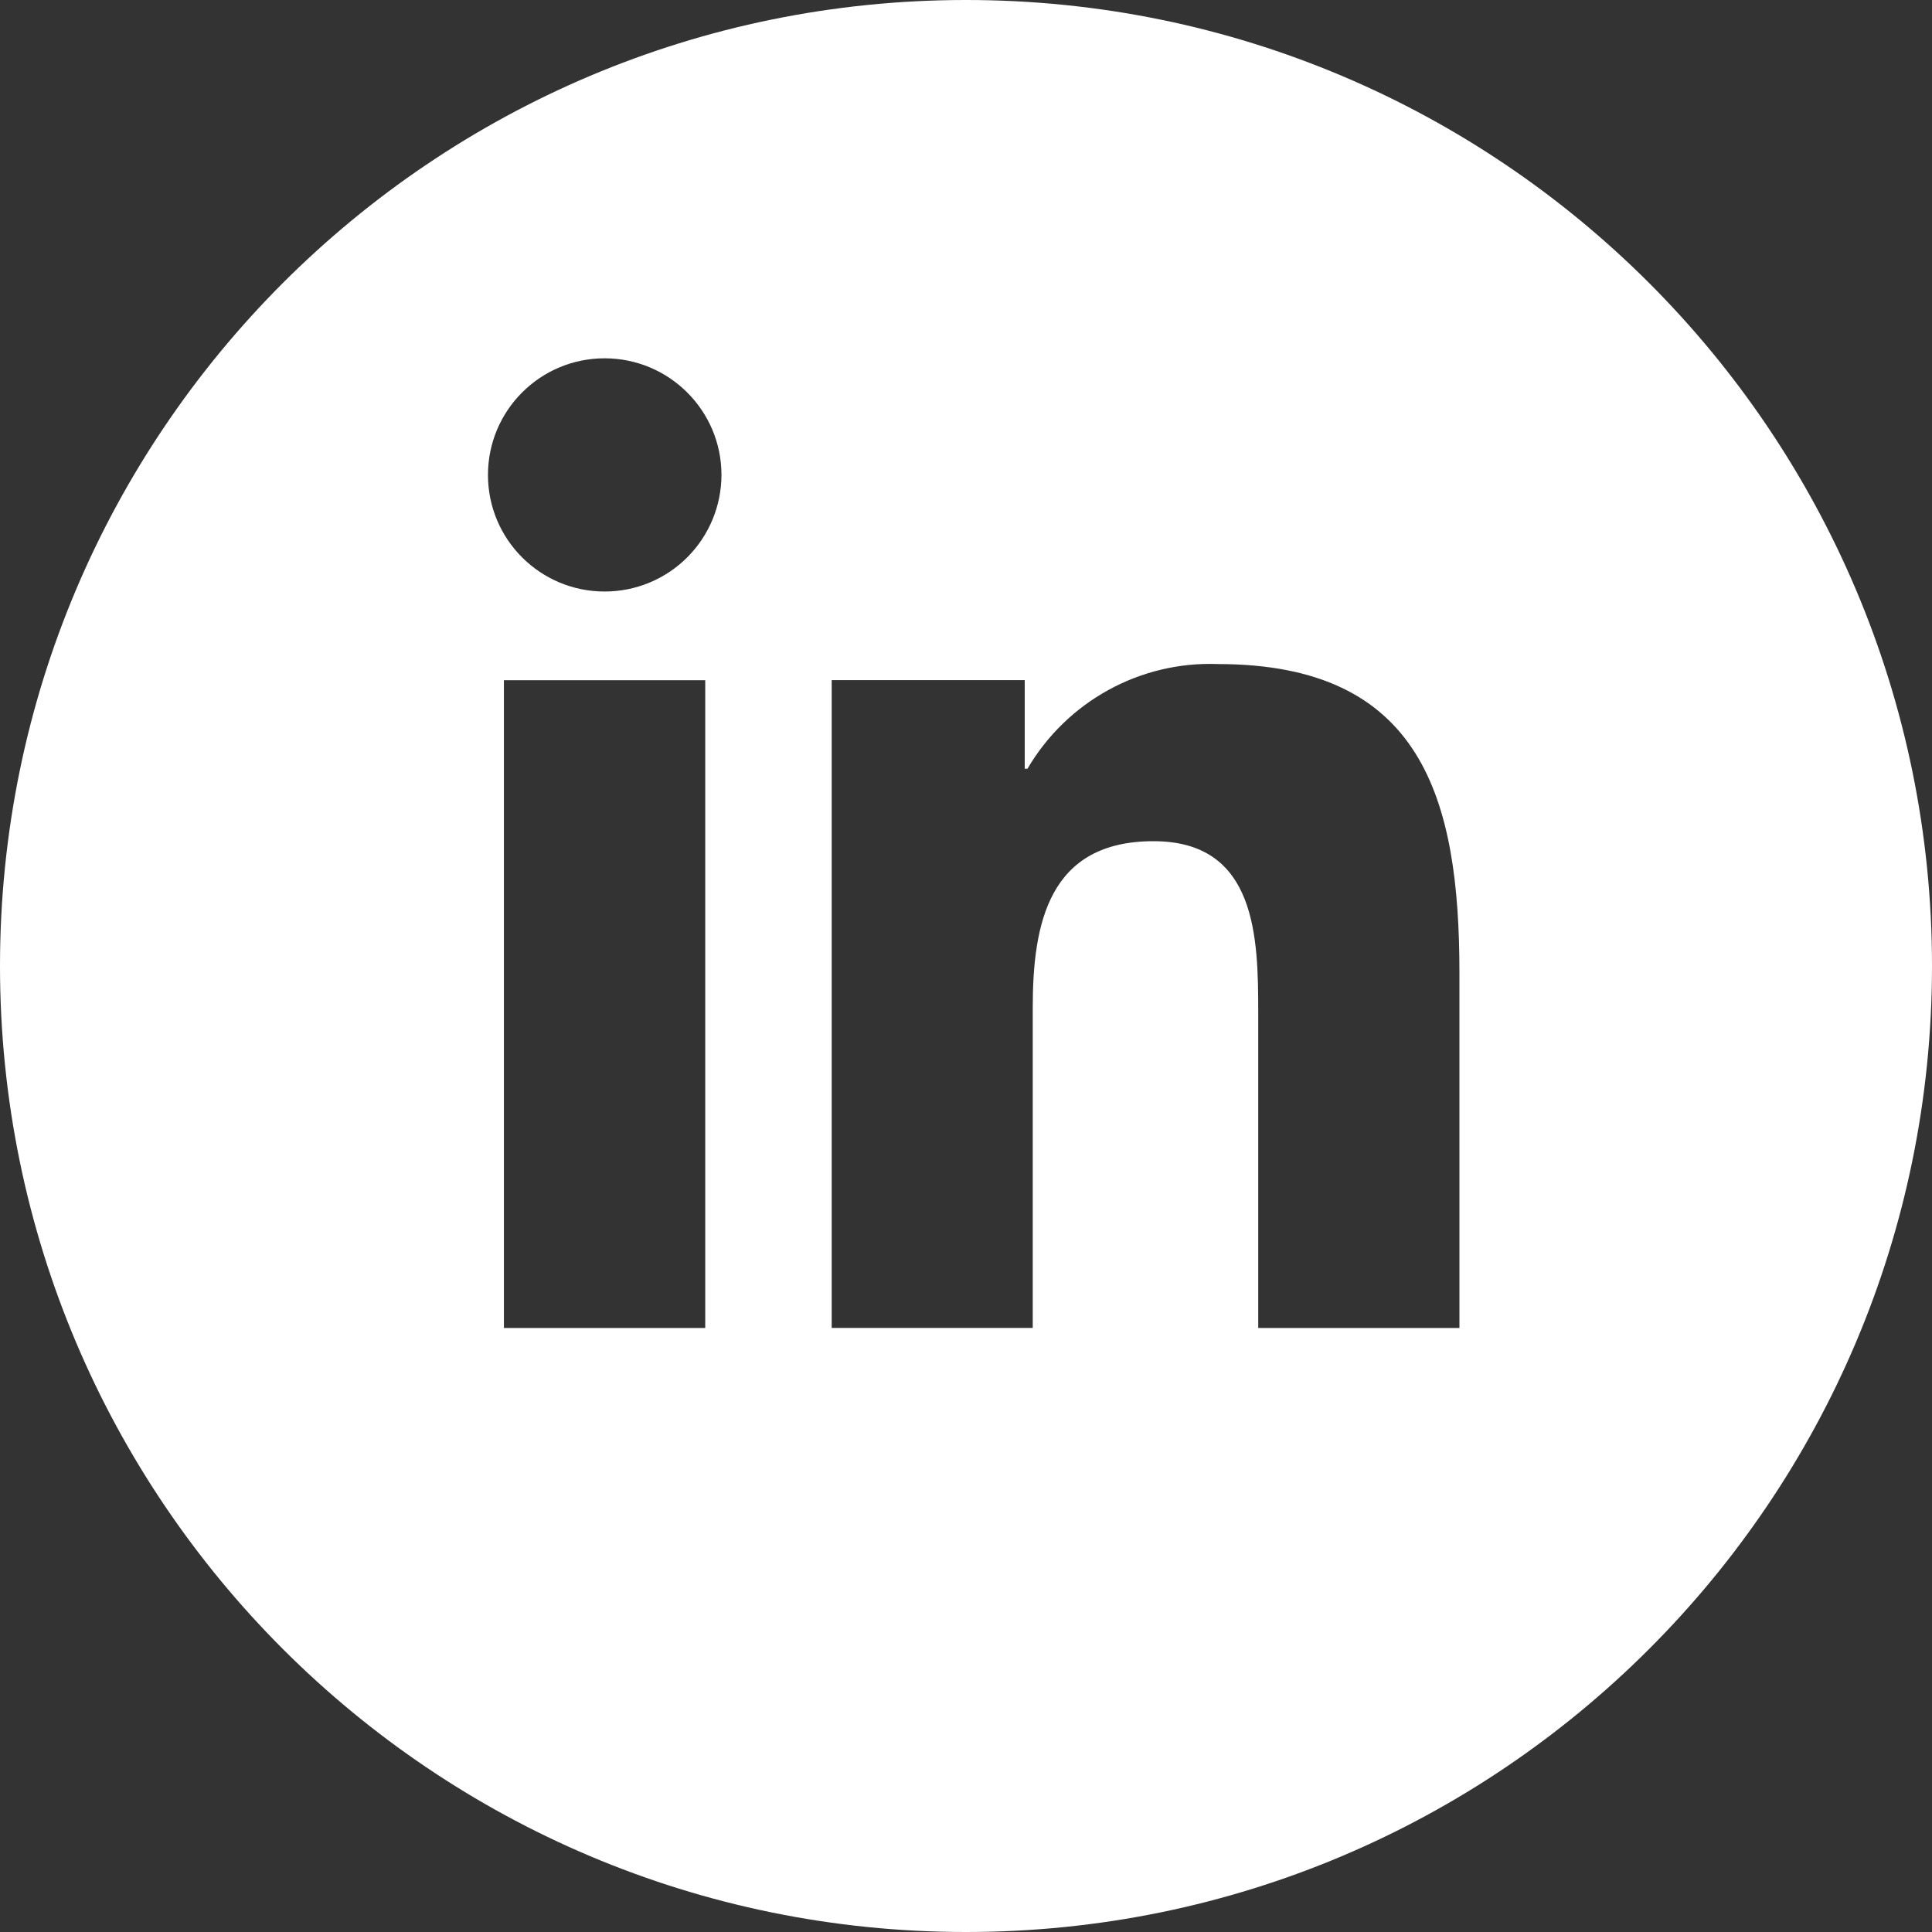
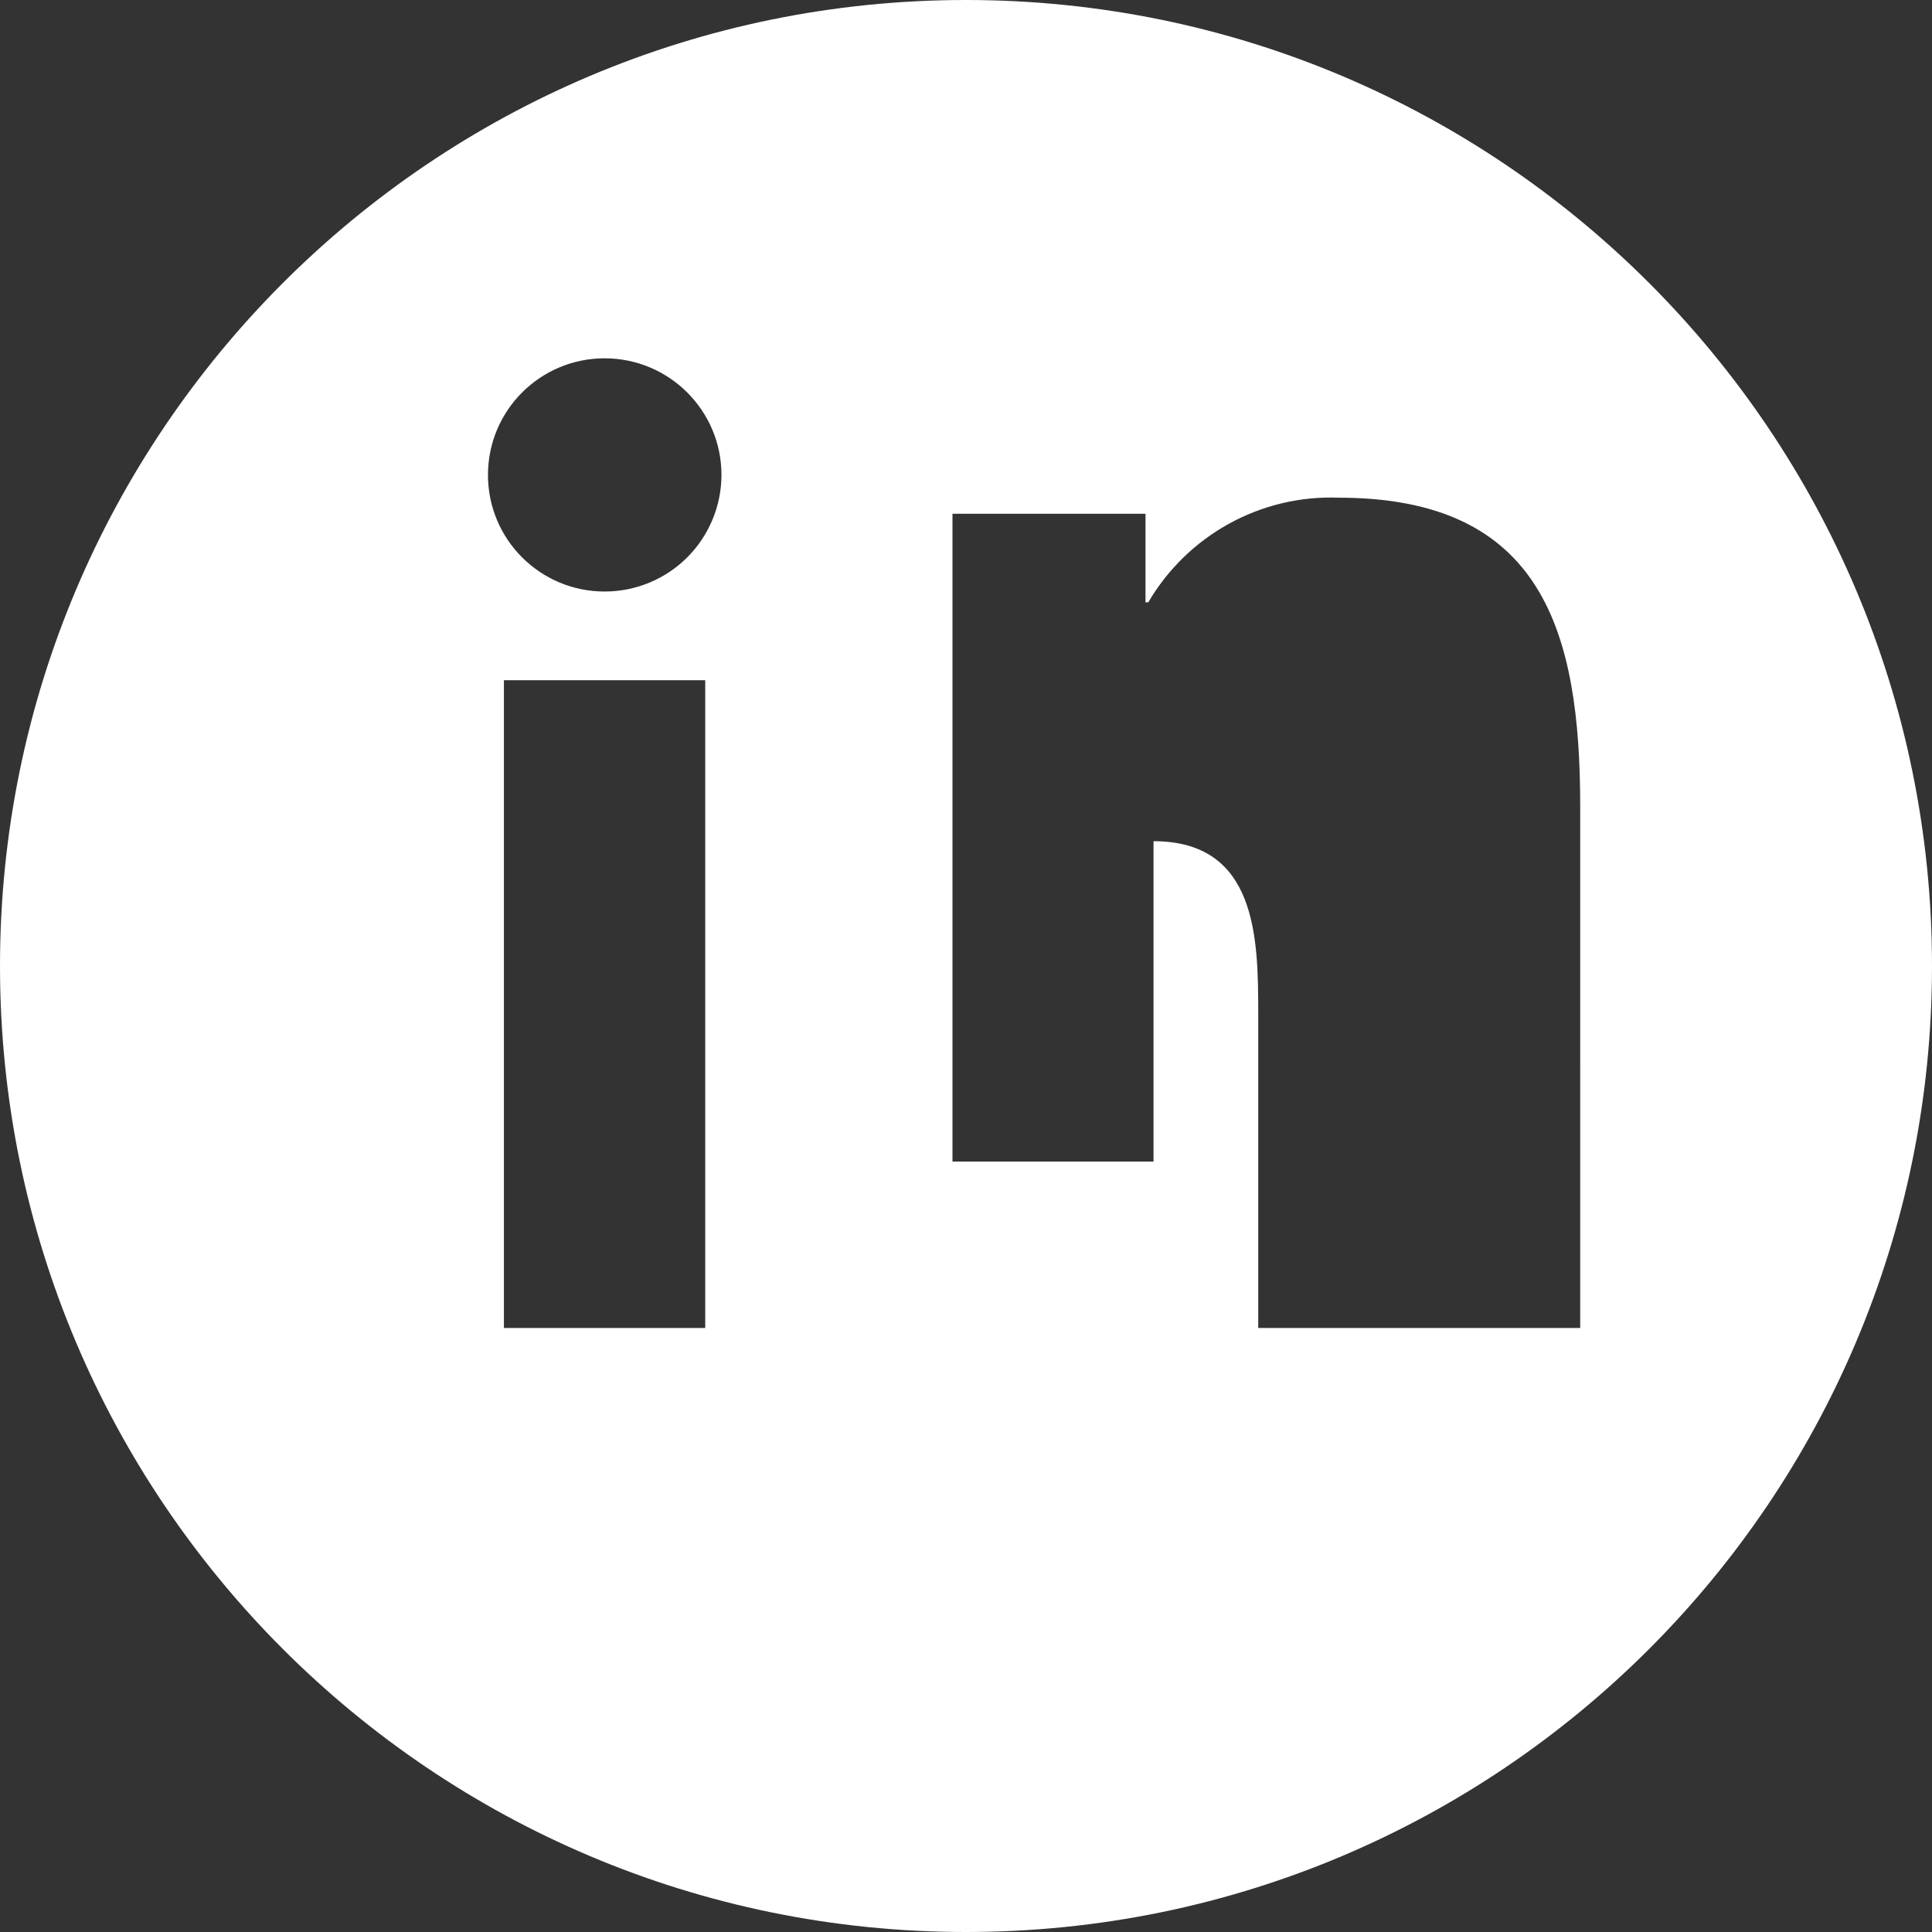
<svg xmlns="http://www.w3.org/2000/svg" version="1.1" id="Layer_1" x="0px" y="0px" width="35px" height="35px" viewBox="108.373 108.376 35 35" enable-background="new 108.373 108.376 35 35" xml:space="preserve">
  <rect x="108.373" y="108.376" width="35" height="35" fill="#333333" stroke="none" />
-   <path fill="#FFFFFF" d="M125.873,108.376c-9.665,0-17.5,7.835-17.5,17.5c0,9.666,7.835,17.5,17.5,17.5s17.5-7.835,17.5-17.5  C143.373,116.211,135.538,108.376,125.873,108.376z M121.149,132.434h-3.647v-11.735h3.647V132.434z M120.822,118.474  c-0.396,0.396-0.933,0.618-1.496,0.618c-1.167,0-2.113-0.944-2.113-2.112s0.946-2.113,2.113-2.113s2.117,0.945,2.117,2.113  C121.442,117.54,121.219,118.078,120.822,118.474z M134.813,132.434h-0.002h-3.644v-5.707c0-1.359-0.025-3.112-1.897-3.112  c-1.894,0-2.188,1.483-2.188,3.014v5.804h-3.642v-11.736h3.497v1.605h0.05c0.715-1.219,2.039-1.949,3.449-1.896  c3.696,0,4.376,2.431,4.376,5.592V132.434L134.813,132.434z" />
+   <path fill="#FFFFFF" d="M125.873,108.376c-9.665,0-17.5,7.835-17.5,17.5c0,9.666,7.835,17.5,17.5,17.5s17.5-7.835,17.5-17.5  C143.373,116.211,135.538,108.376,125.873,108.376z M121.149,132.434h-3.647v-11.735h3.647V132.434z M120.822,118.474  c-0.396,0.396-0.933,0.618-1.496,0.618c-1.167,0-2.113-0.944-2.113-2.112s0.946-2.113,2.113-2.113s2.117,0.945,2.117,2.113  C121.442,117.54,121.219,118.078,120.822,118.474z M134.813,132.434h-0.002h-3.644v-5.707c0-1.359-0.025-3.112-1.897-3.112  v5.804h-3.642v-11.736h3.497v1.605h0.05c0.715-1.219,2.039-1.949,3.449-1.896  c3.696,0,4.376,2.431,4.376,5.592V132.434L134.813,132.434z" />
</svg>